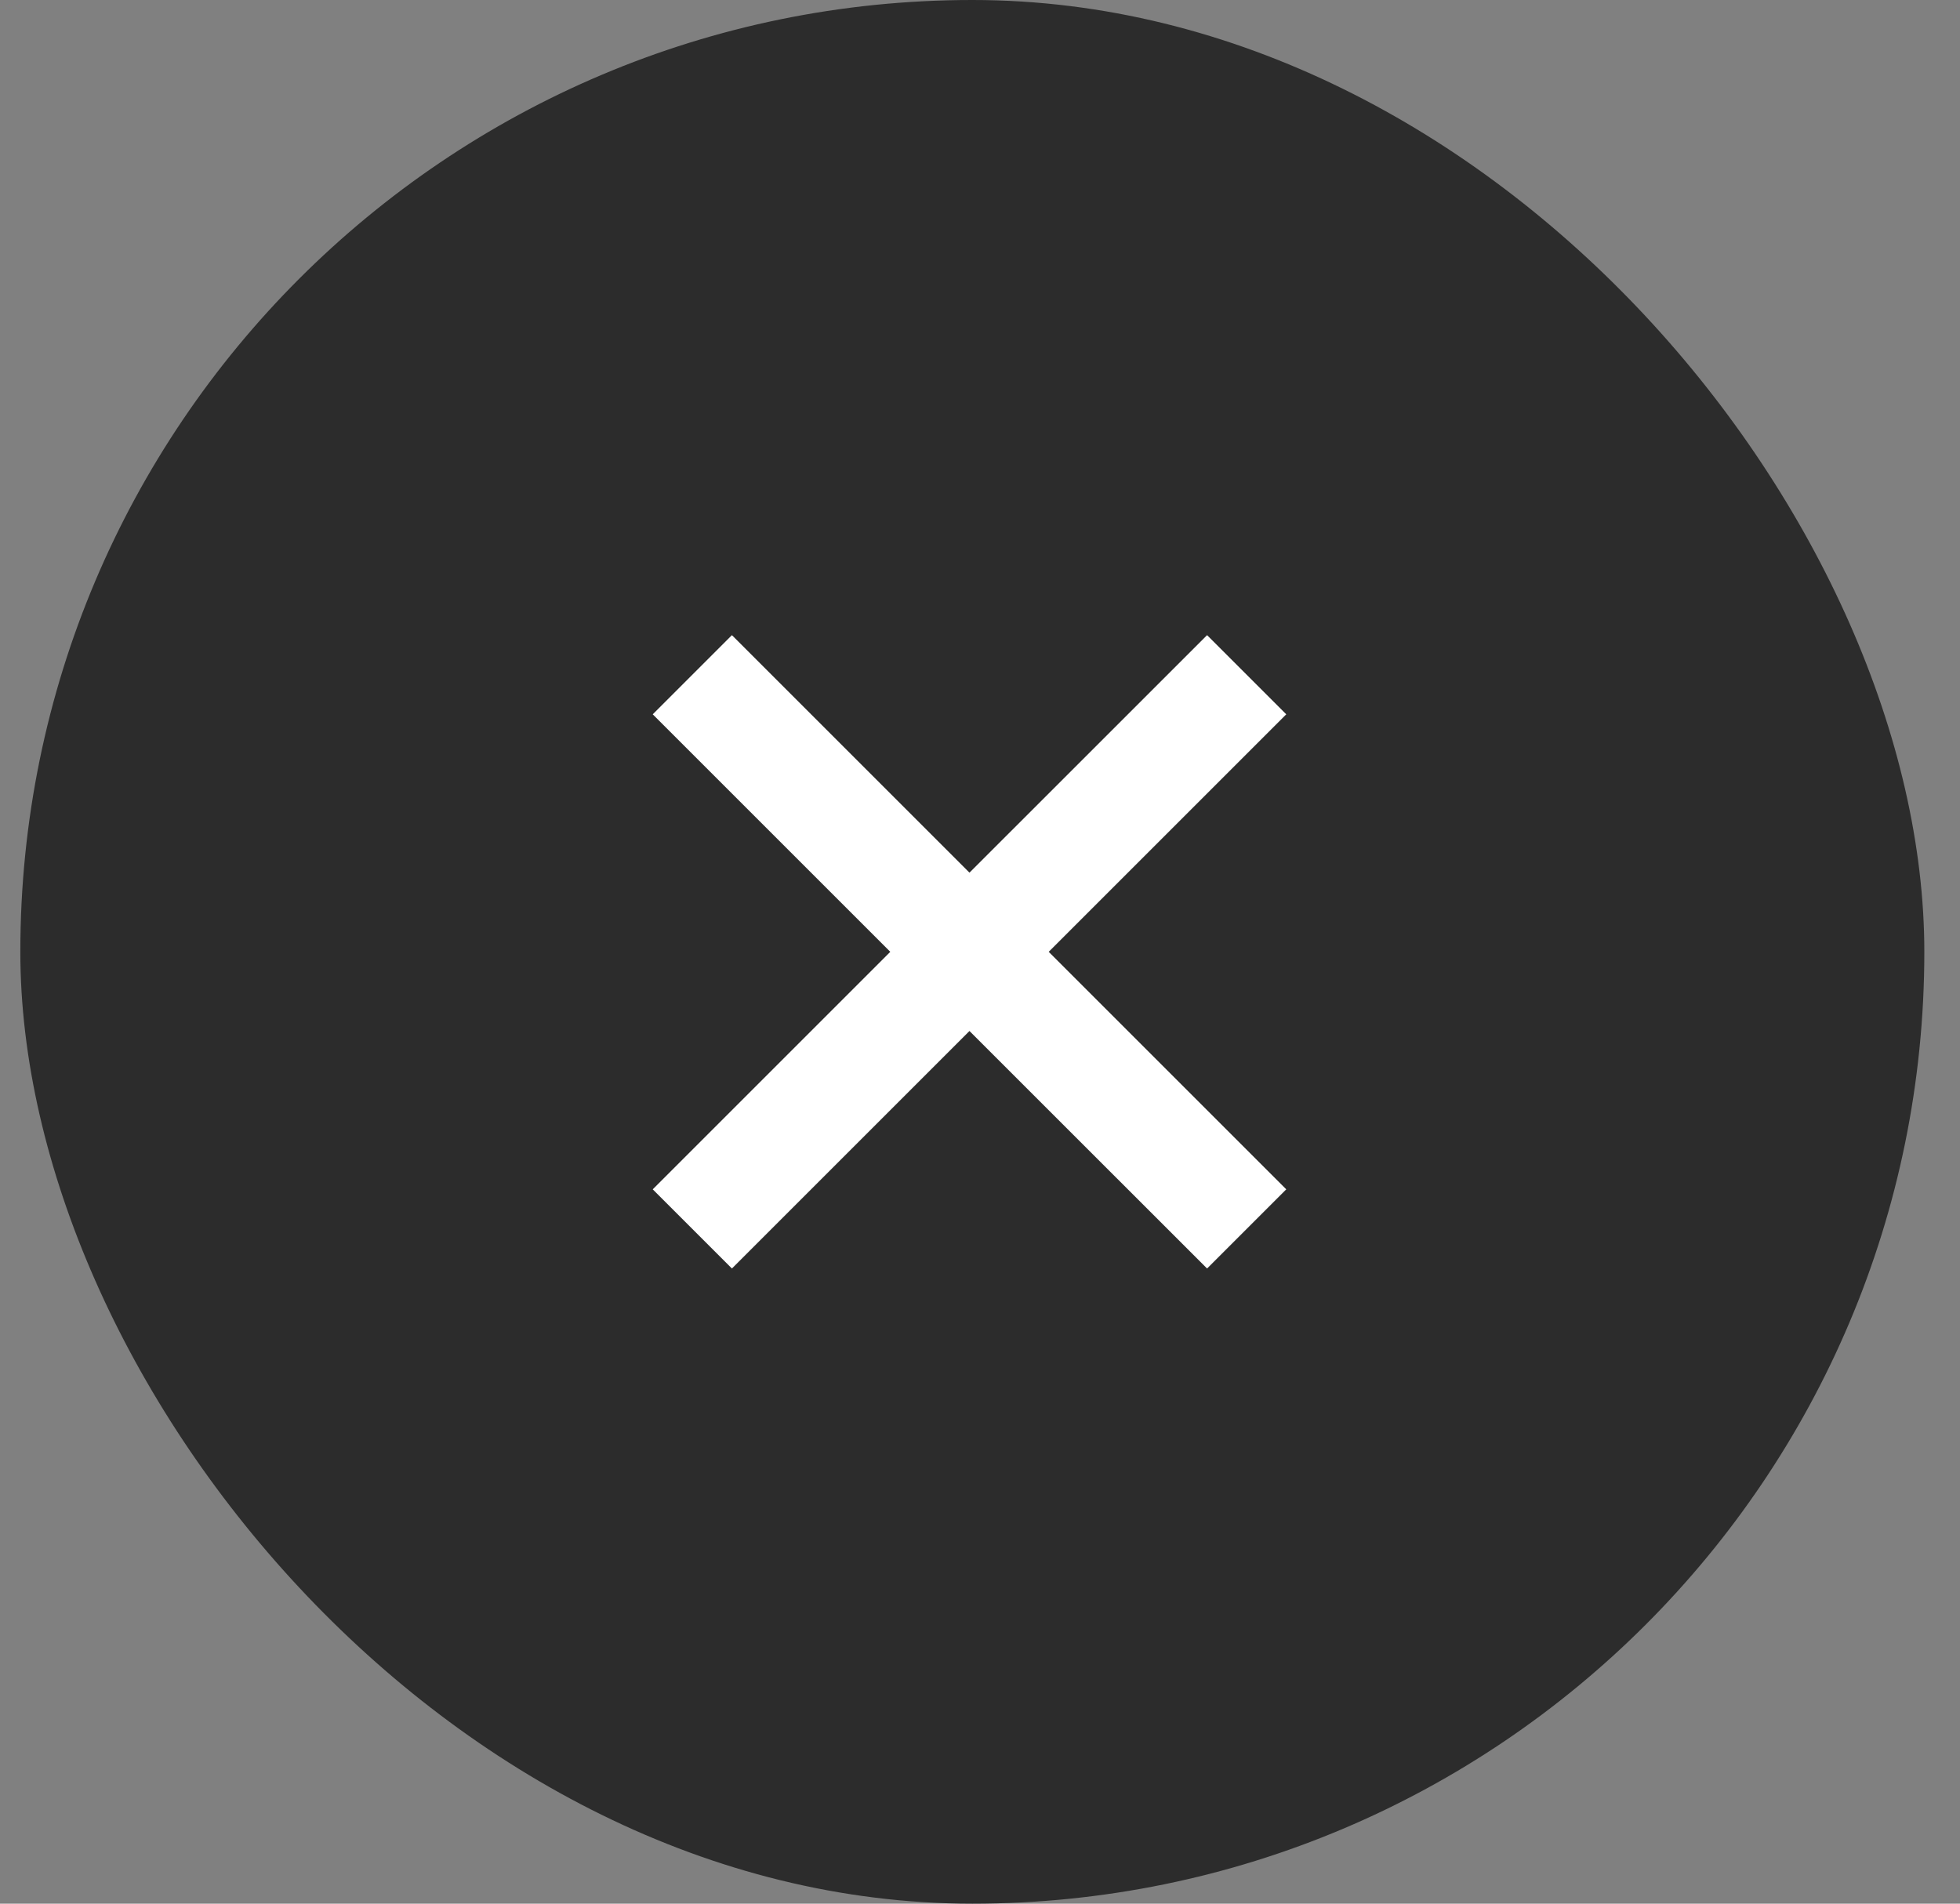
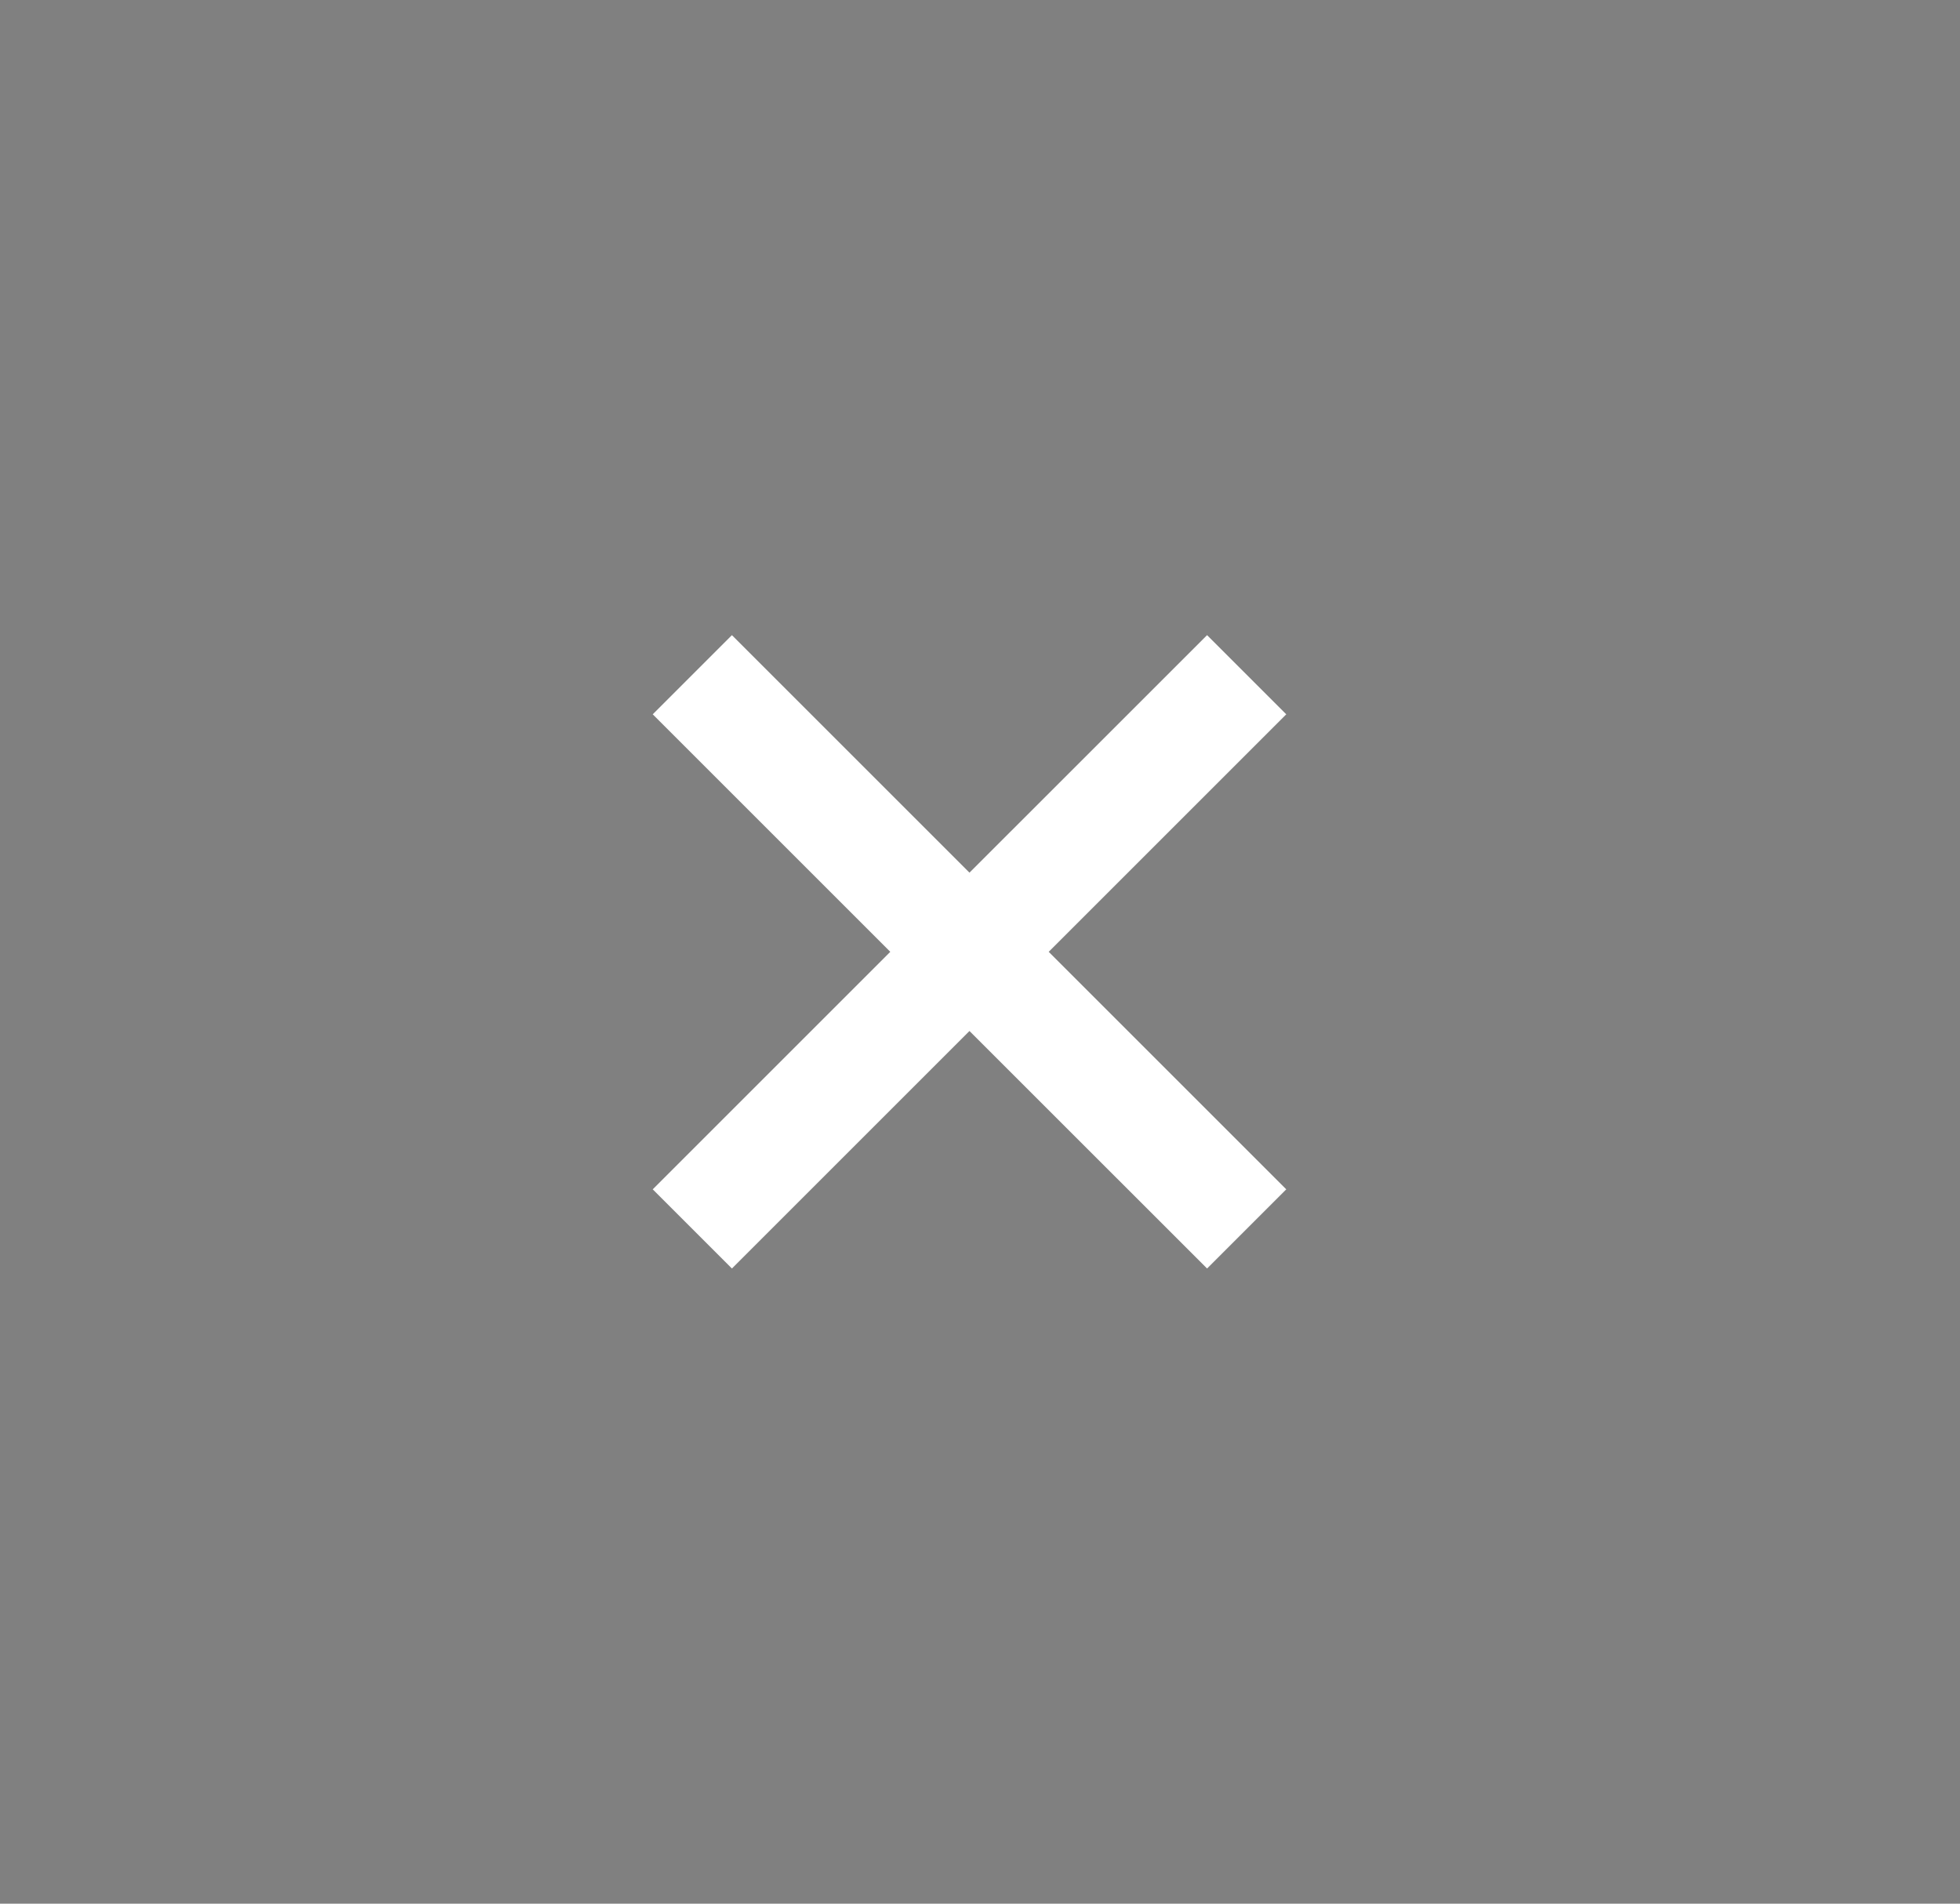
<svg xmlns="http://www.w3.org/2000/svg" width="35" height="34" viewBox="0 0 35 34" fill="none">
  <rect x="0" y="0" width="35" height="34" fill="#808080" stroke="none" />
-   <rect x="0.363" width="34" height="34" rx="17" fill="#2C2C2C" />
  <path d="M21.555 11.344L17.312 15.586L13.07 11.344L11.656 12.758L15.898 17L11.656 21.242L13.07 22.656L17.312 18.414L21.555 22.656L22.969 21.242L18.727 17L22.969 12.758L21.555 11.344Z" fill="white" />
</svg>